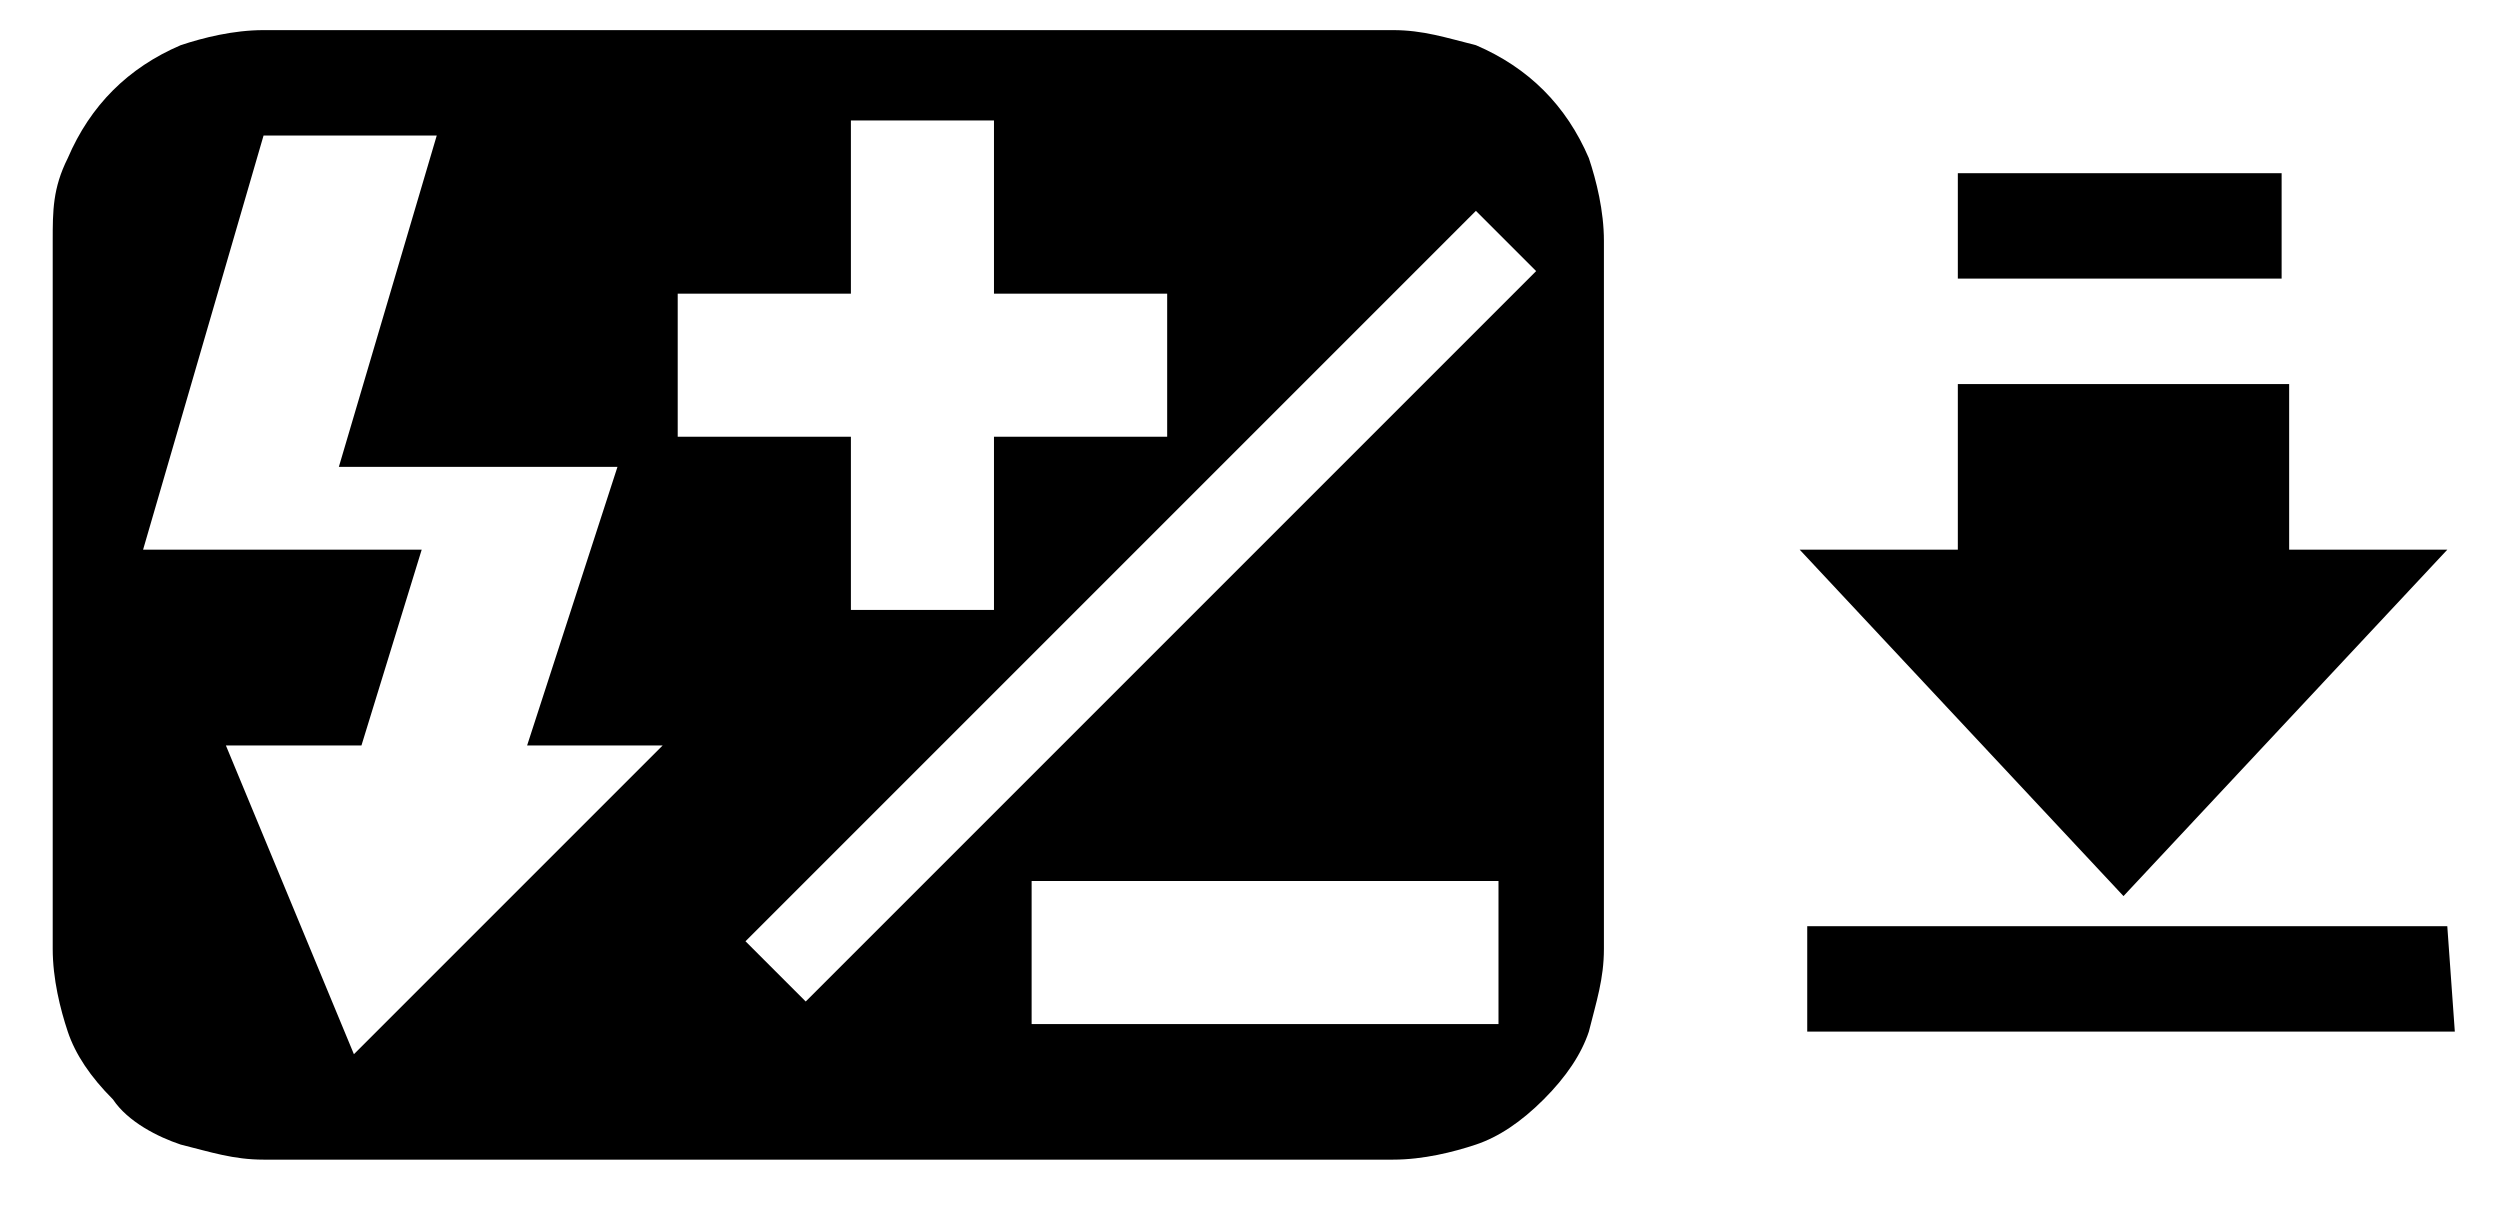
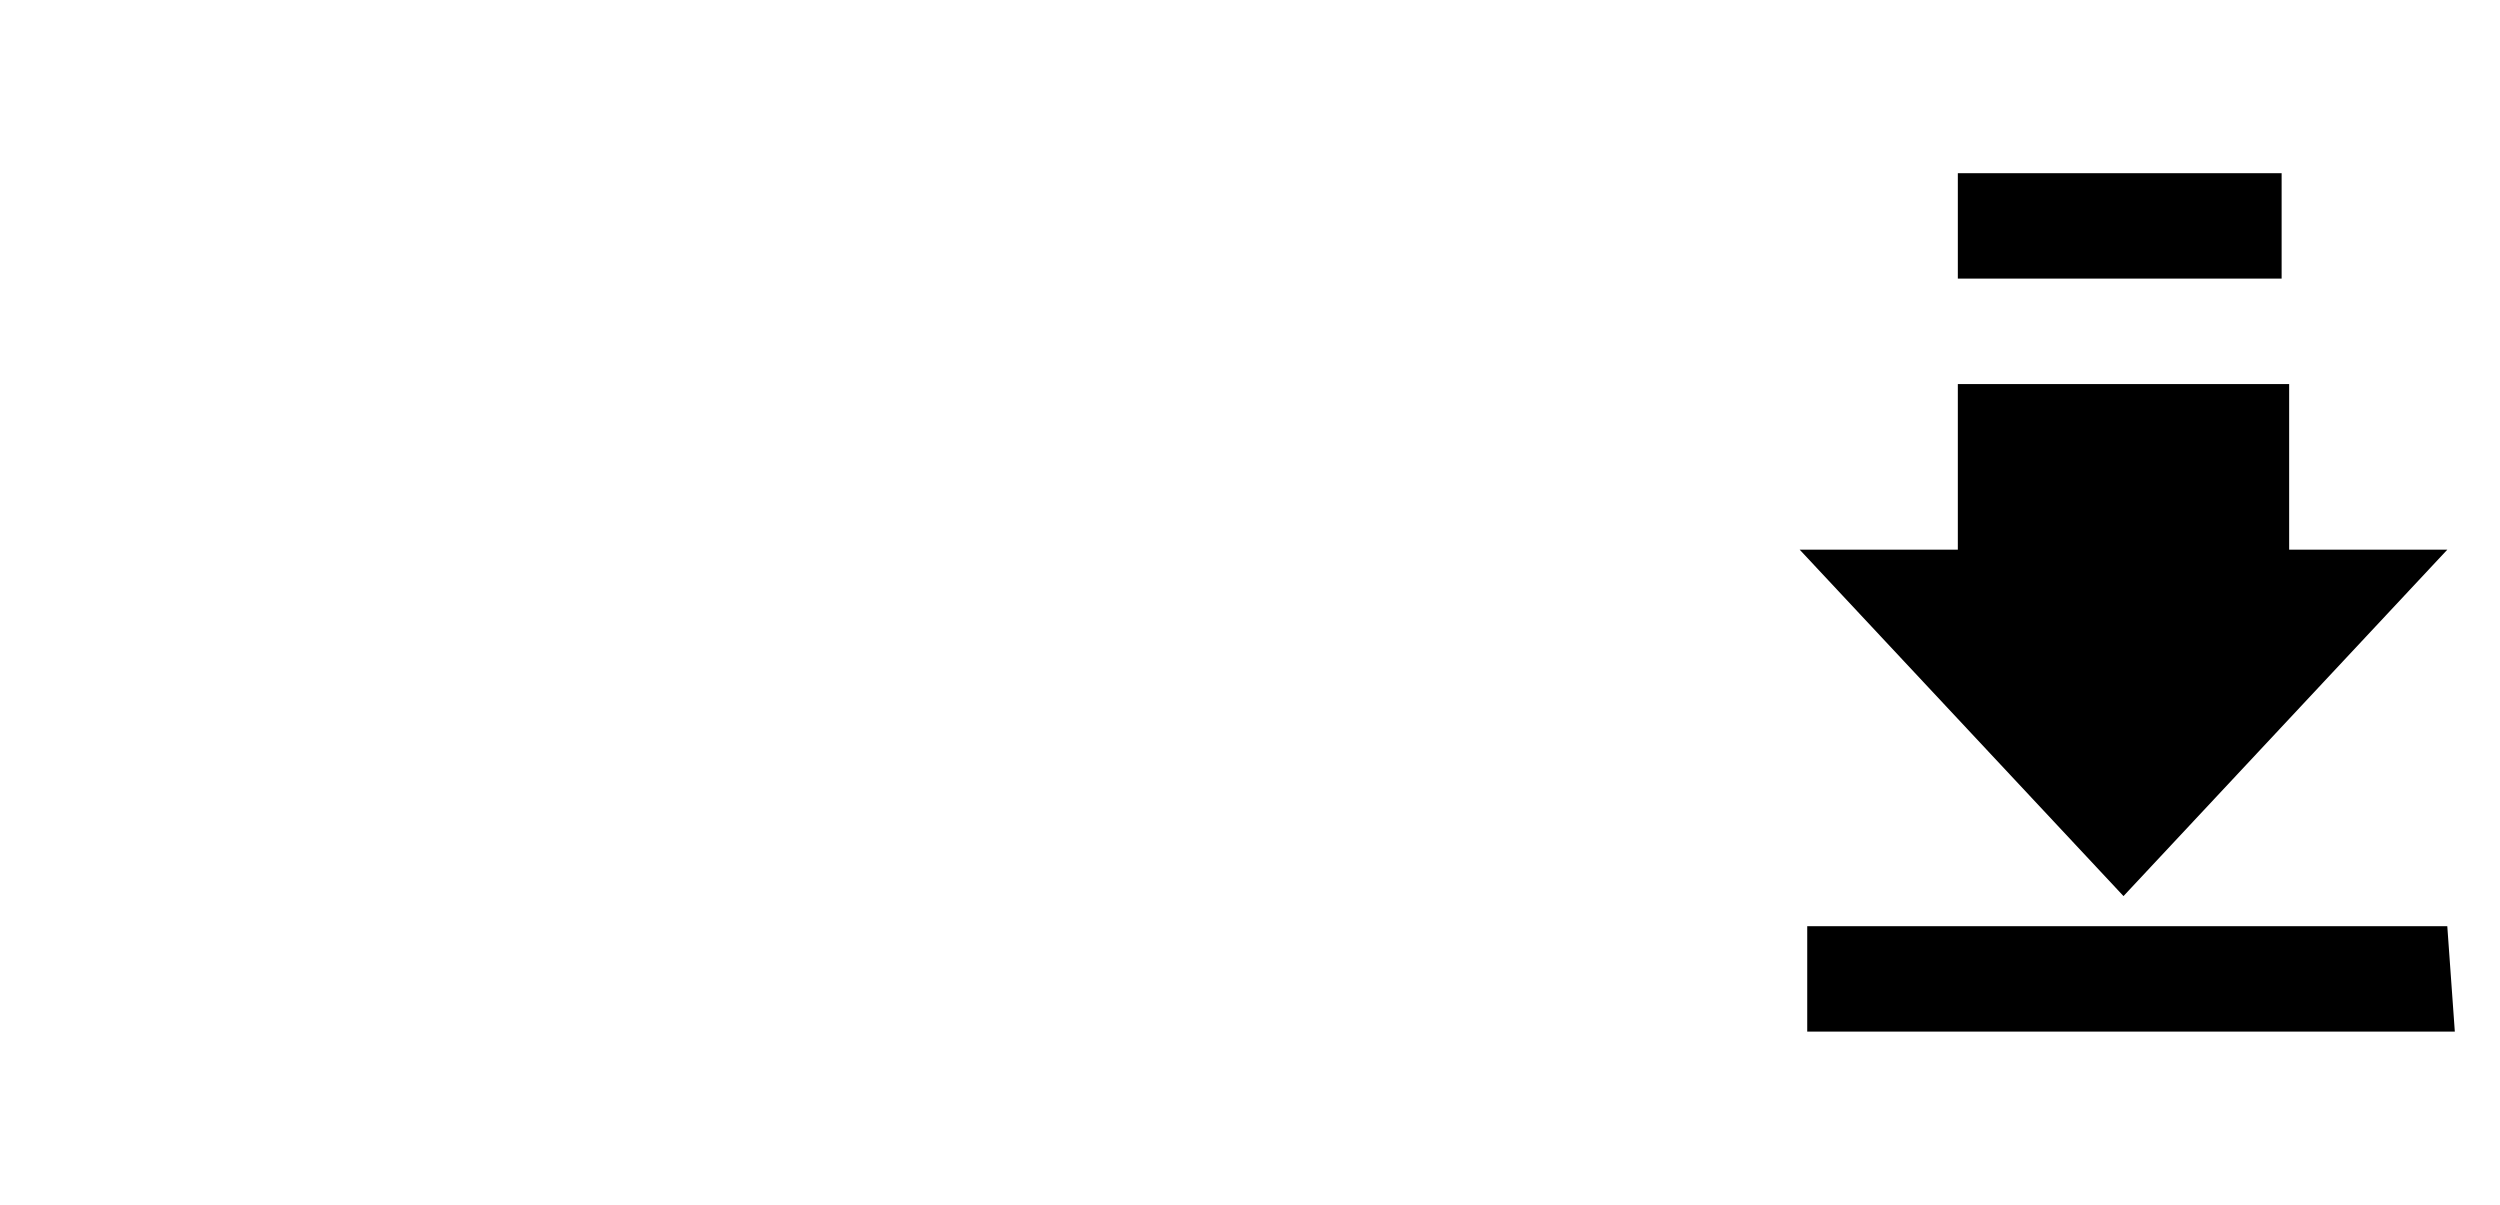
<svg xmlns="http://www.w3.org/2000/svg" version="1.1" id="レイヤー_1" x="0px" y="0px" width="33.2px" height="16px" viewBox="0 0 33.2 16" style="enable-background:new 0 0 33.2 16;" xml:space="preserve">
  <style type="text/css">
	.st0{fill:none;}
</style>
  <title>icon_func-exp</title>
-   <rect class="st0" width="33.2" height="16" />
  <g>
    <path d="M30.4,2.3H26v1.4h4.3V2.3z M32.5,12.3h-8.5v1.4h8.6L32.5,12.3L32.5,12.3z M30.4,7.3V5.1H26v2.2h-2.1l4.3,4.6l4.3-4.6   L30.4,7.3L30.4,7.3z" />
-     <path d="M21.3,12.6c0,0.4-0.1,0.7-0.2,1.1c-0.1,0.3-0.3,0.6-0.6,0.9c-0.3,0.3-0.6,0.5-0.9,0.6c-0.3,0.1-0.7,0.2-1.1,0.2h-15   c-0.4,0-0.7-0.1-1.1-0.2c-0.3-0.1-0.7-0.3-0.9-0.6C1.2,14.3,1,14,0.9,13.7c-0.1-0.3-0.2-0.7-0.2-1.1V3.2c0-0.4,0-0.7,0.2-1.1   c0.3-0.7,0.8-1.2,1.5-1.5c0.3-0.1,0.7-0.2,1.1-0.2h15c0.4,0,0.7,0.1,1.1,0.2c0.7,0.3,1.2,0.8,1.5,1.5c0.1,0.3,0.2,0.7,0.2,1.1   L21.3,12.6L21.3,12.6z M8.8,9.9H7l1.2-3.7H4.5l1.3-4.4H3.5L1.9,7.3h3.7L4.8,9.9H3L4.7,14L8.8,9.9z M15.5,5.8V3.9h-2.3V1.6h-1.9v2.3   H9v1.9h2.3v2.3h1.9V5.8H15.5L15.5,5.8z M20.4,3.6l-0.8-0.8l-9.7,9.7l0.8,0.8L20.4,3.6z M19.9,13.6v-1.9h-6.2v1.9L19.9,13.6   L19.9,13.6z" />
  </g>
</svg>